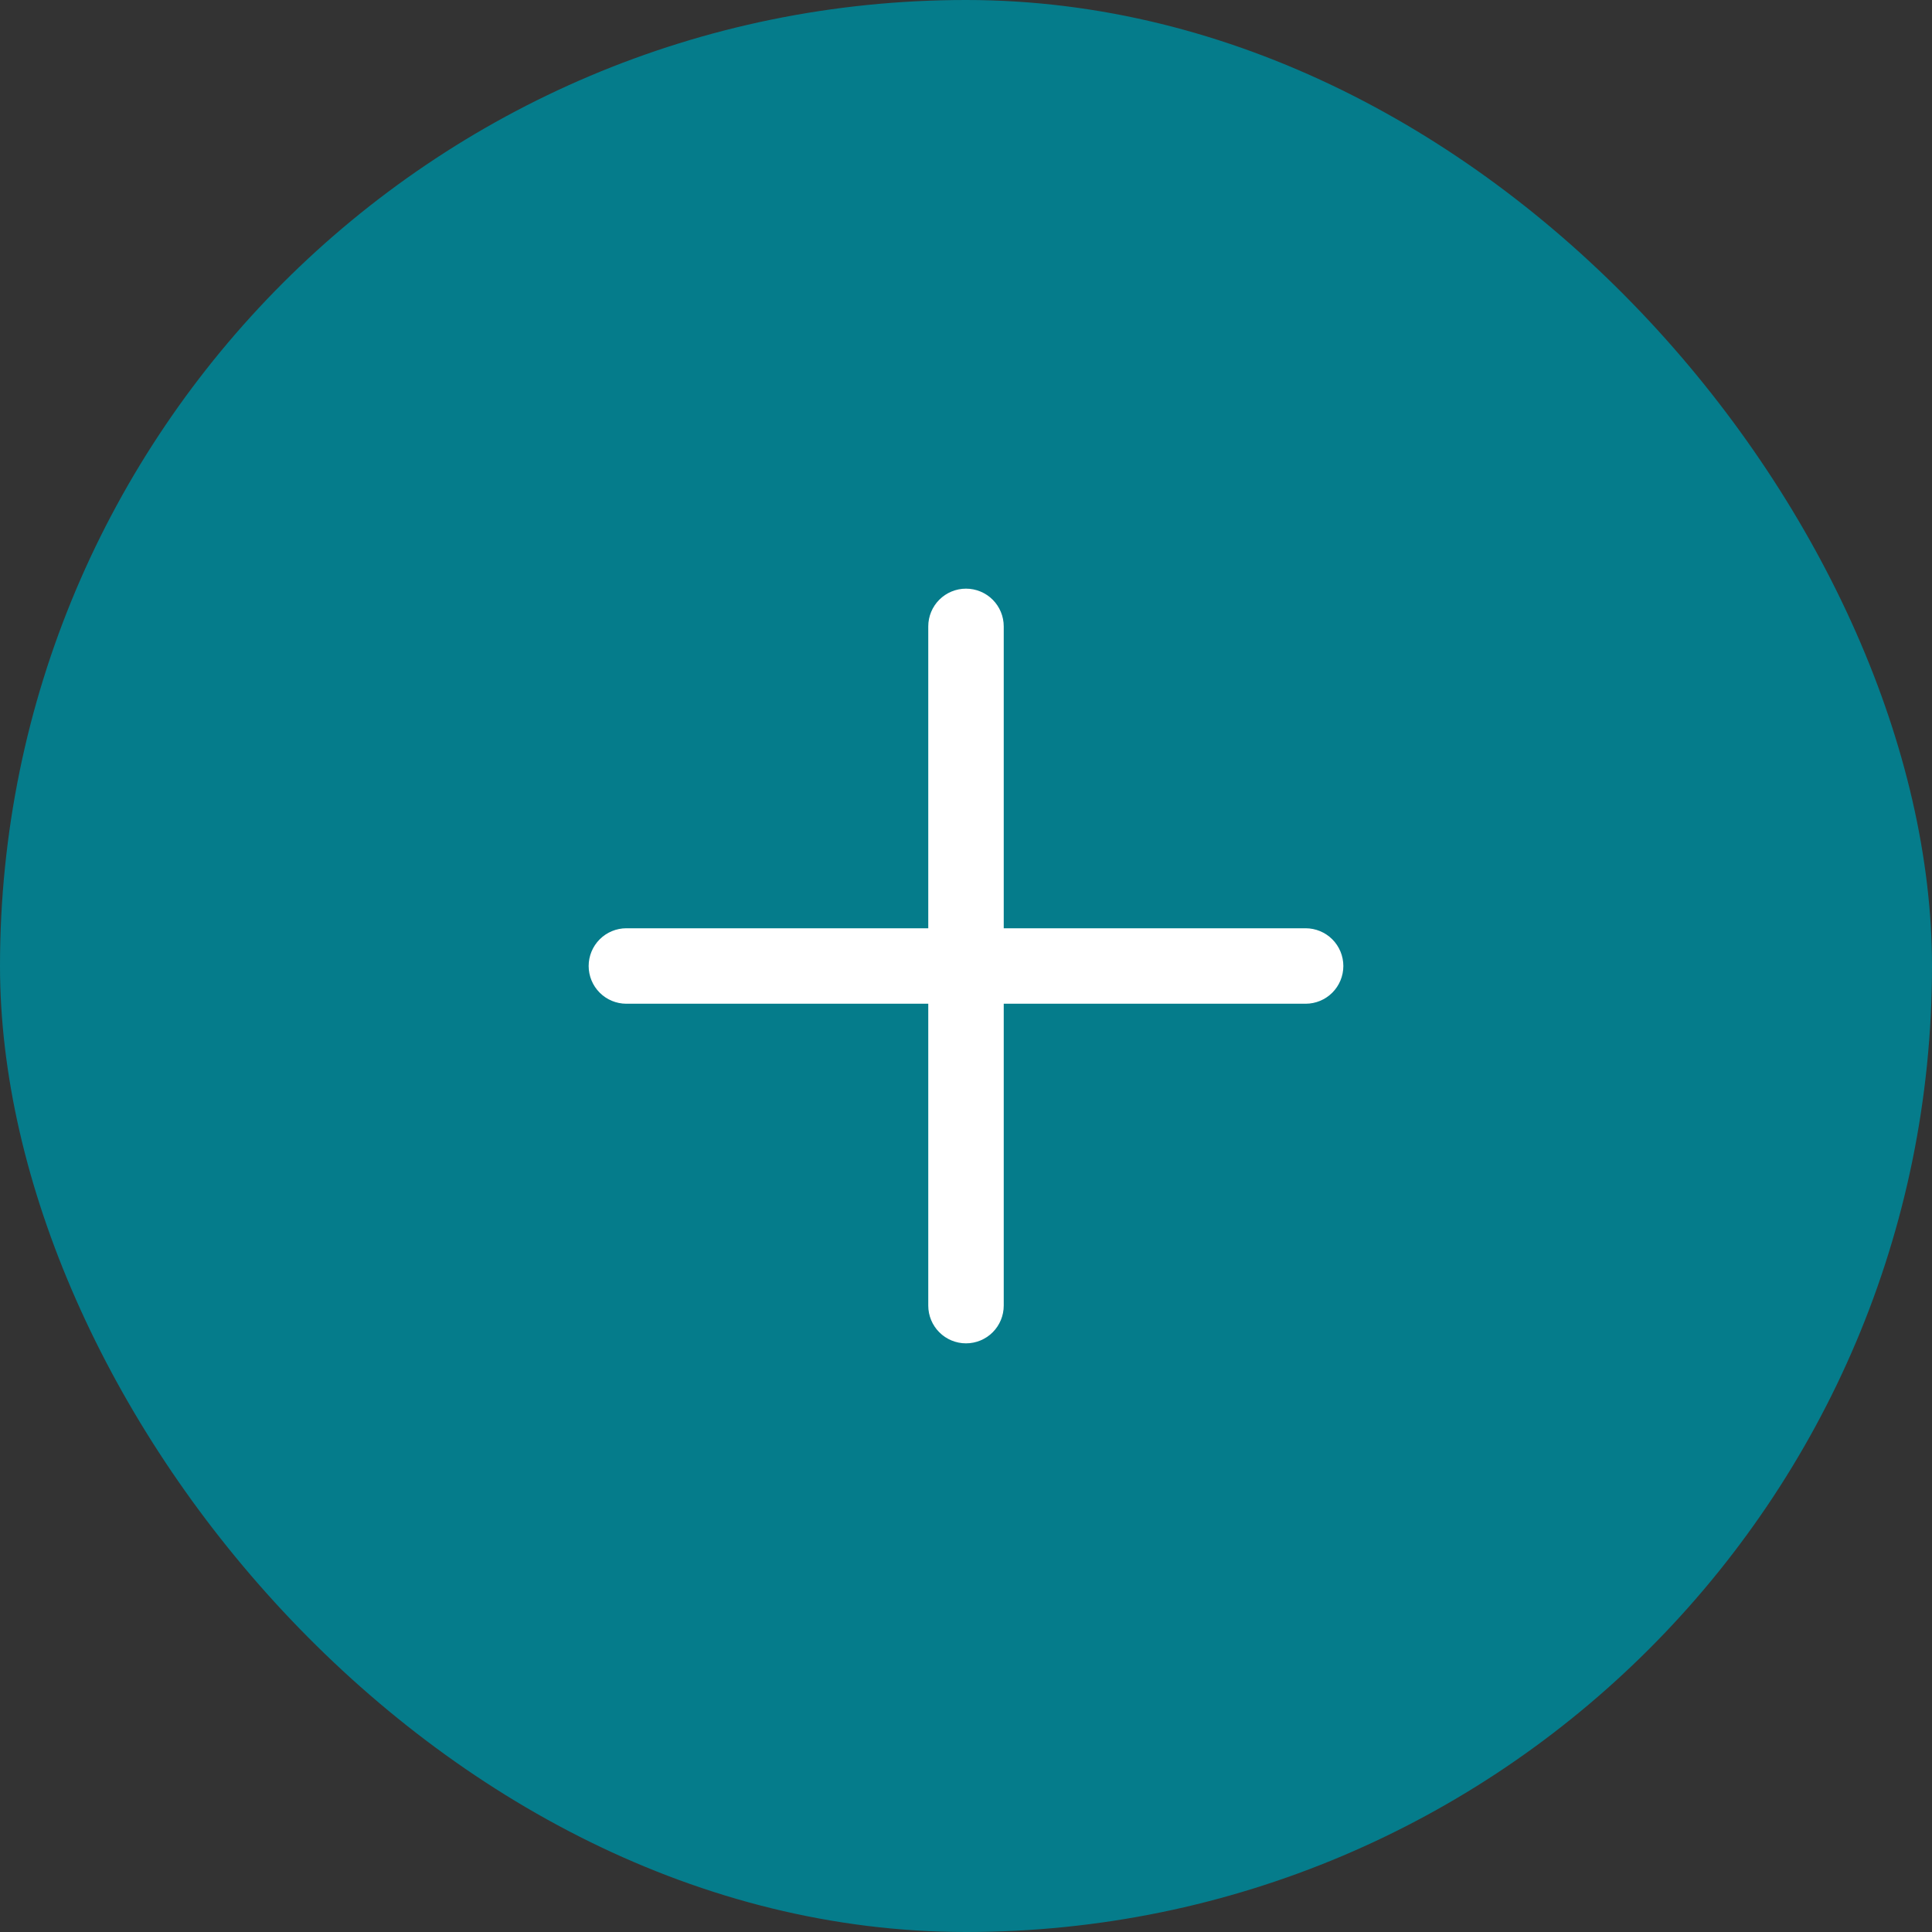
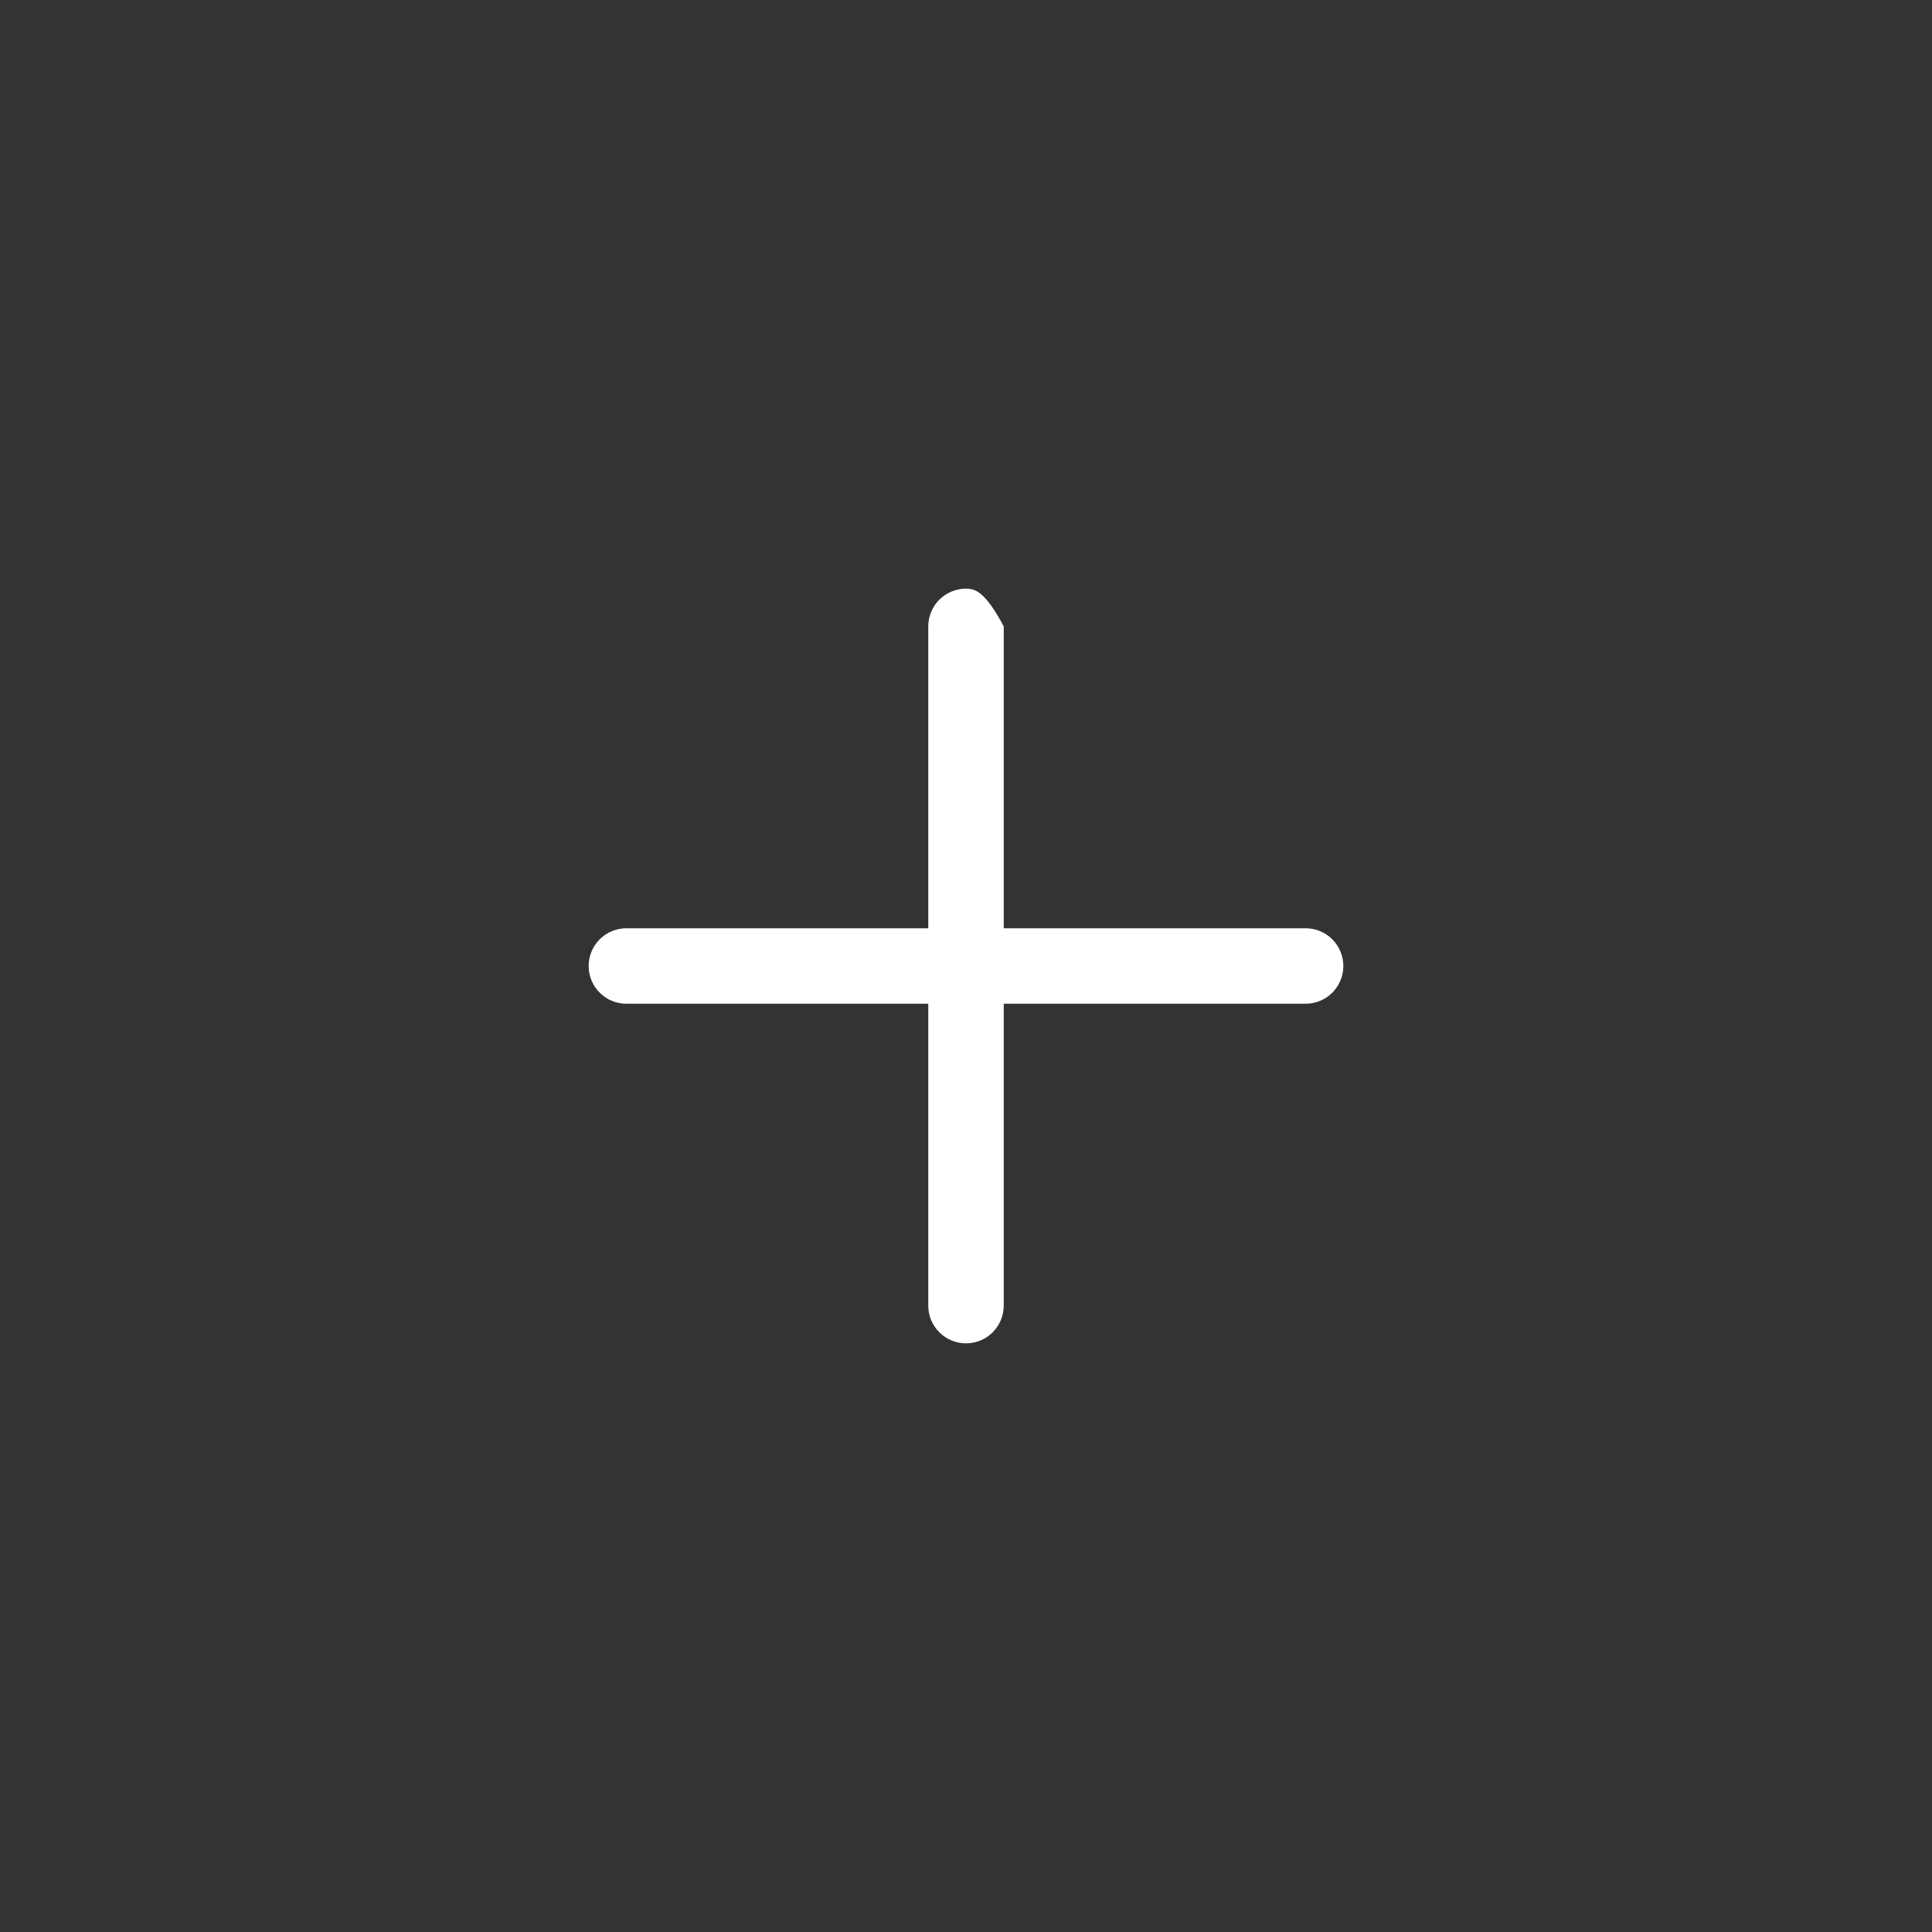
<svg xmlns="http://www.w3.org/2000/svg" width="32" height="32" viewBox="0 0 32 32" fill="none">
  <rect x="0" y="0" width="32" height="32" fill="#333333" stroke="none" />
-   <rect width="32" height="32" rx="16" fill="#057C8B" />
  <g clip-path="url(#clip0_2_23)">
    <g clip-path="url(#clip1_2_23)">
-       <path d="M16.625 10.375C16.625 10.209 16.559 10.05 16.442 9.933C16.325 9.816 16.166 9.75 16 9.75C15.834 9.75 15.675 9.816 15.558 9.933C15.441 10.05 15.375 10.209 15.375 10.375V15.375H10.375C10.209 15.375 10.05 15.441 9.933 15.558C9.816 15.675 9.75 15.834 9.75 16C9.75 16.166 9.816 16.325 9.933 16.442C10.05 16.559 10.209 16.625 10.375 16.625H15.375V21.625C15.375 21.791 15.441 21.95 15.558 22.067C15.675 22.184 15.834 22.25 16 22.25C16.166 22.25 16.325 22.184 16.442 22.067C16.559 21.95 16.625 21.791 16.625 21.625V16.625H21.625C21.791 16.625 21.95 16.559 22.067 16.442C22.184 16.325 22.25 16.166 22.25 16C22.25 15.834 22.184 15.675 22.067 15.558C21.95 15.441 21.791 15.375 21.625 15.375H16.625V10.375Z" fill="white" />
+       <path d="M16.625 10.375C16.325 9.816 16.166 9.75 16 9.75C15.834 9.75 15.675 9.816 15.558 9.933C15.441 10.05 15.375 10.209 15.375 10.375V15.375H10.375C10.209 15.375 10.05 15.441 9.933 15.558C9.816 15.675 9.75 15.834 9.75 16C9.75 16.166 9.816 16.325 9.933 16.442C10.05 16.559 10.209 16.625 10.375 16.625H15.375V21.625C15.375 21.791 15.441 21.95 15.558 22.067C15.675 22.184 15.834 22.25 16 22.25C16.166 22.25 16.325 22.184 16.442 22.067C16.559 21.95 16.625 21.791 16.625 21.625V16.625H21.625C21.791 16.625 21.95 16.559 22.067 16.442C22.184 16.325 22.25 16.166 22.25 16C22.25 15.834 22.184 15.675 22.067 15.558C21.95 15.441 21.791 15.375 21.625 15.375H16.625V10.375Z" fill="white" />
    </g>
  </g>
  <defs>
    <clipPath id="clip0_2_23">
      <rect width="15" height="15" fill="white" transform="translate(8.5 8.5)" />
    </clipPath>
    <clipPath id="clip1_2_23">
      <rect width="15" height="15" fill="white" transform="translate(8.5 8.5)" />
    </clipPath>
  </defs>
</svg>